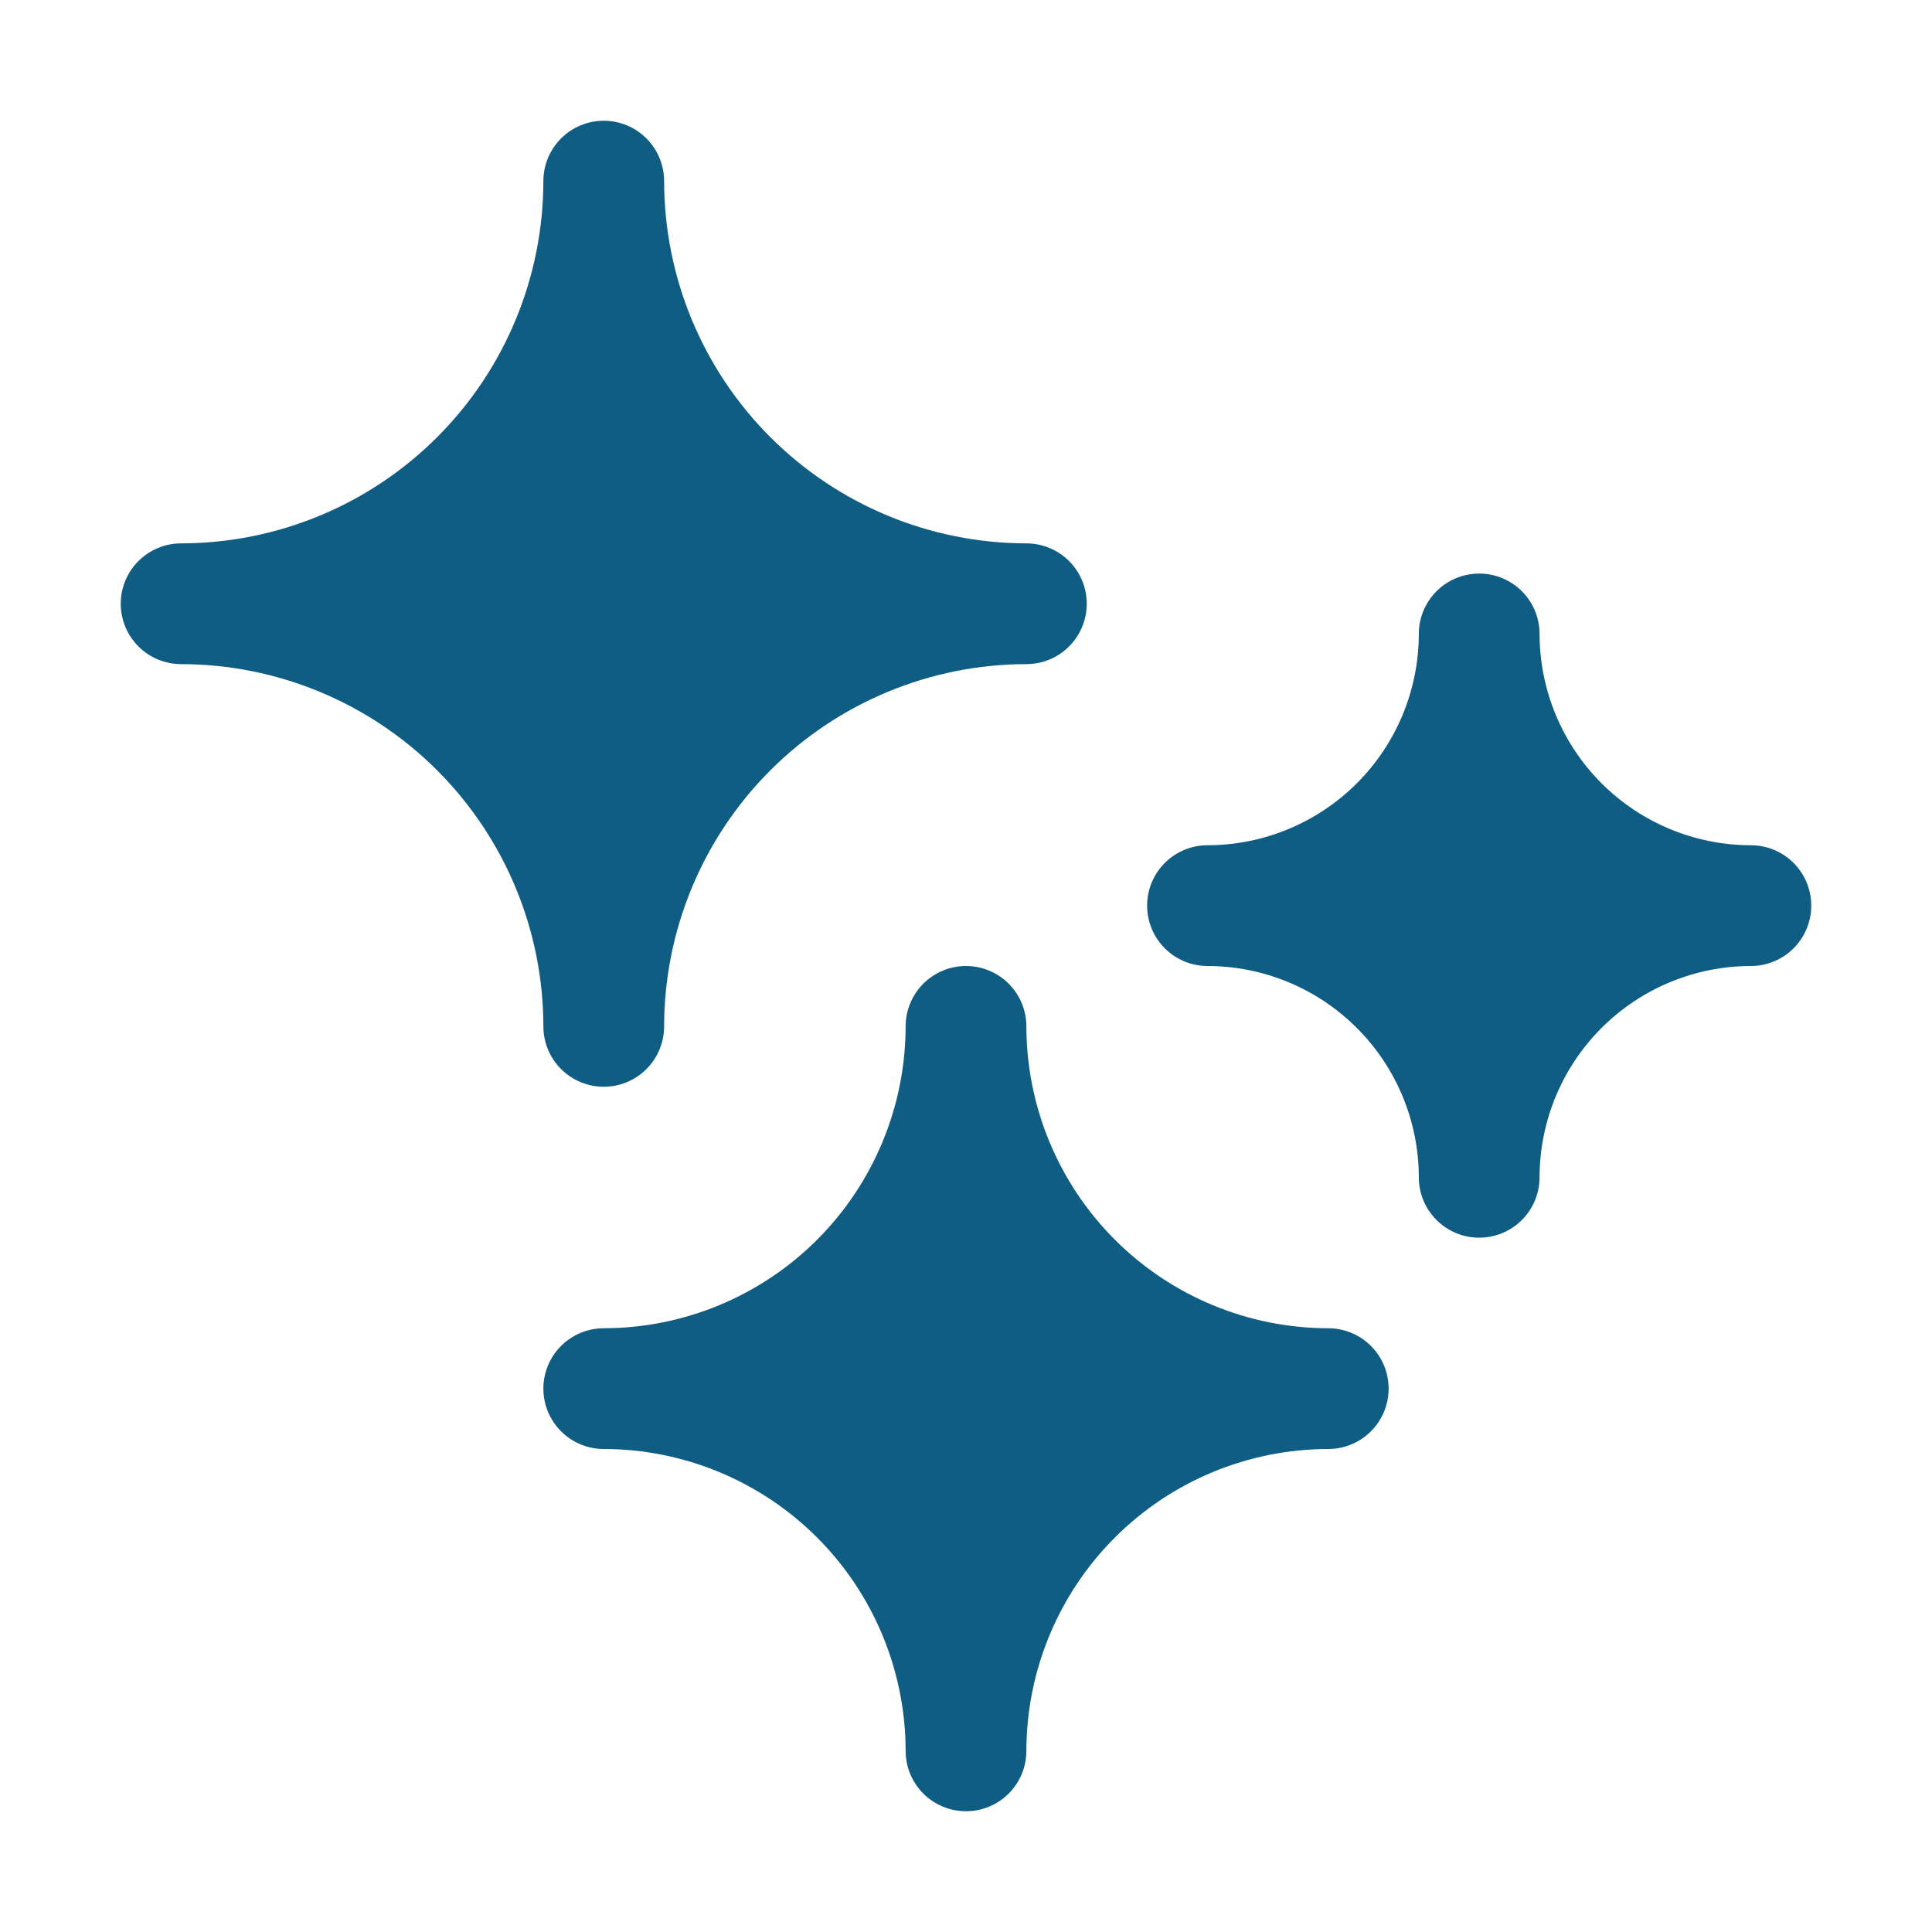
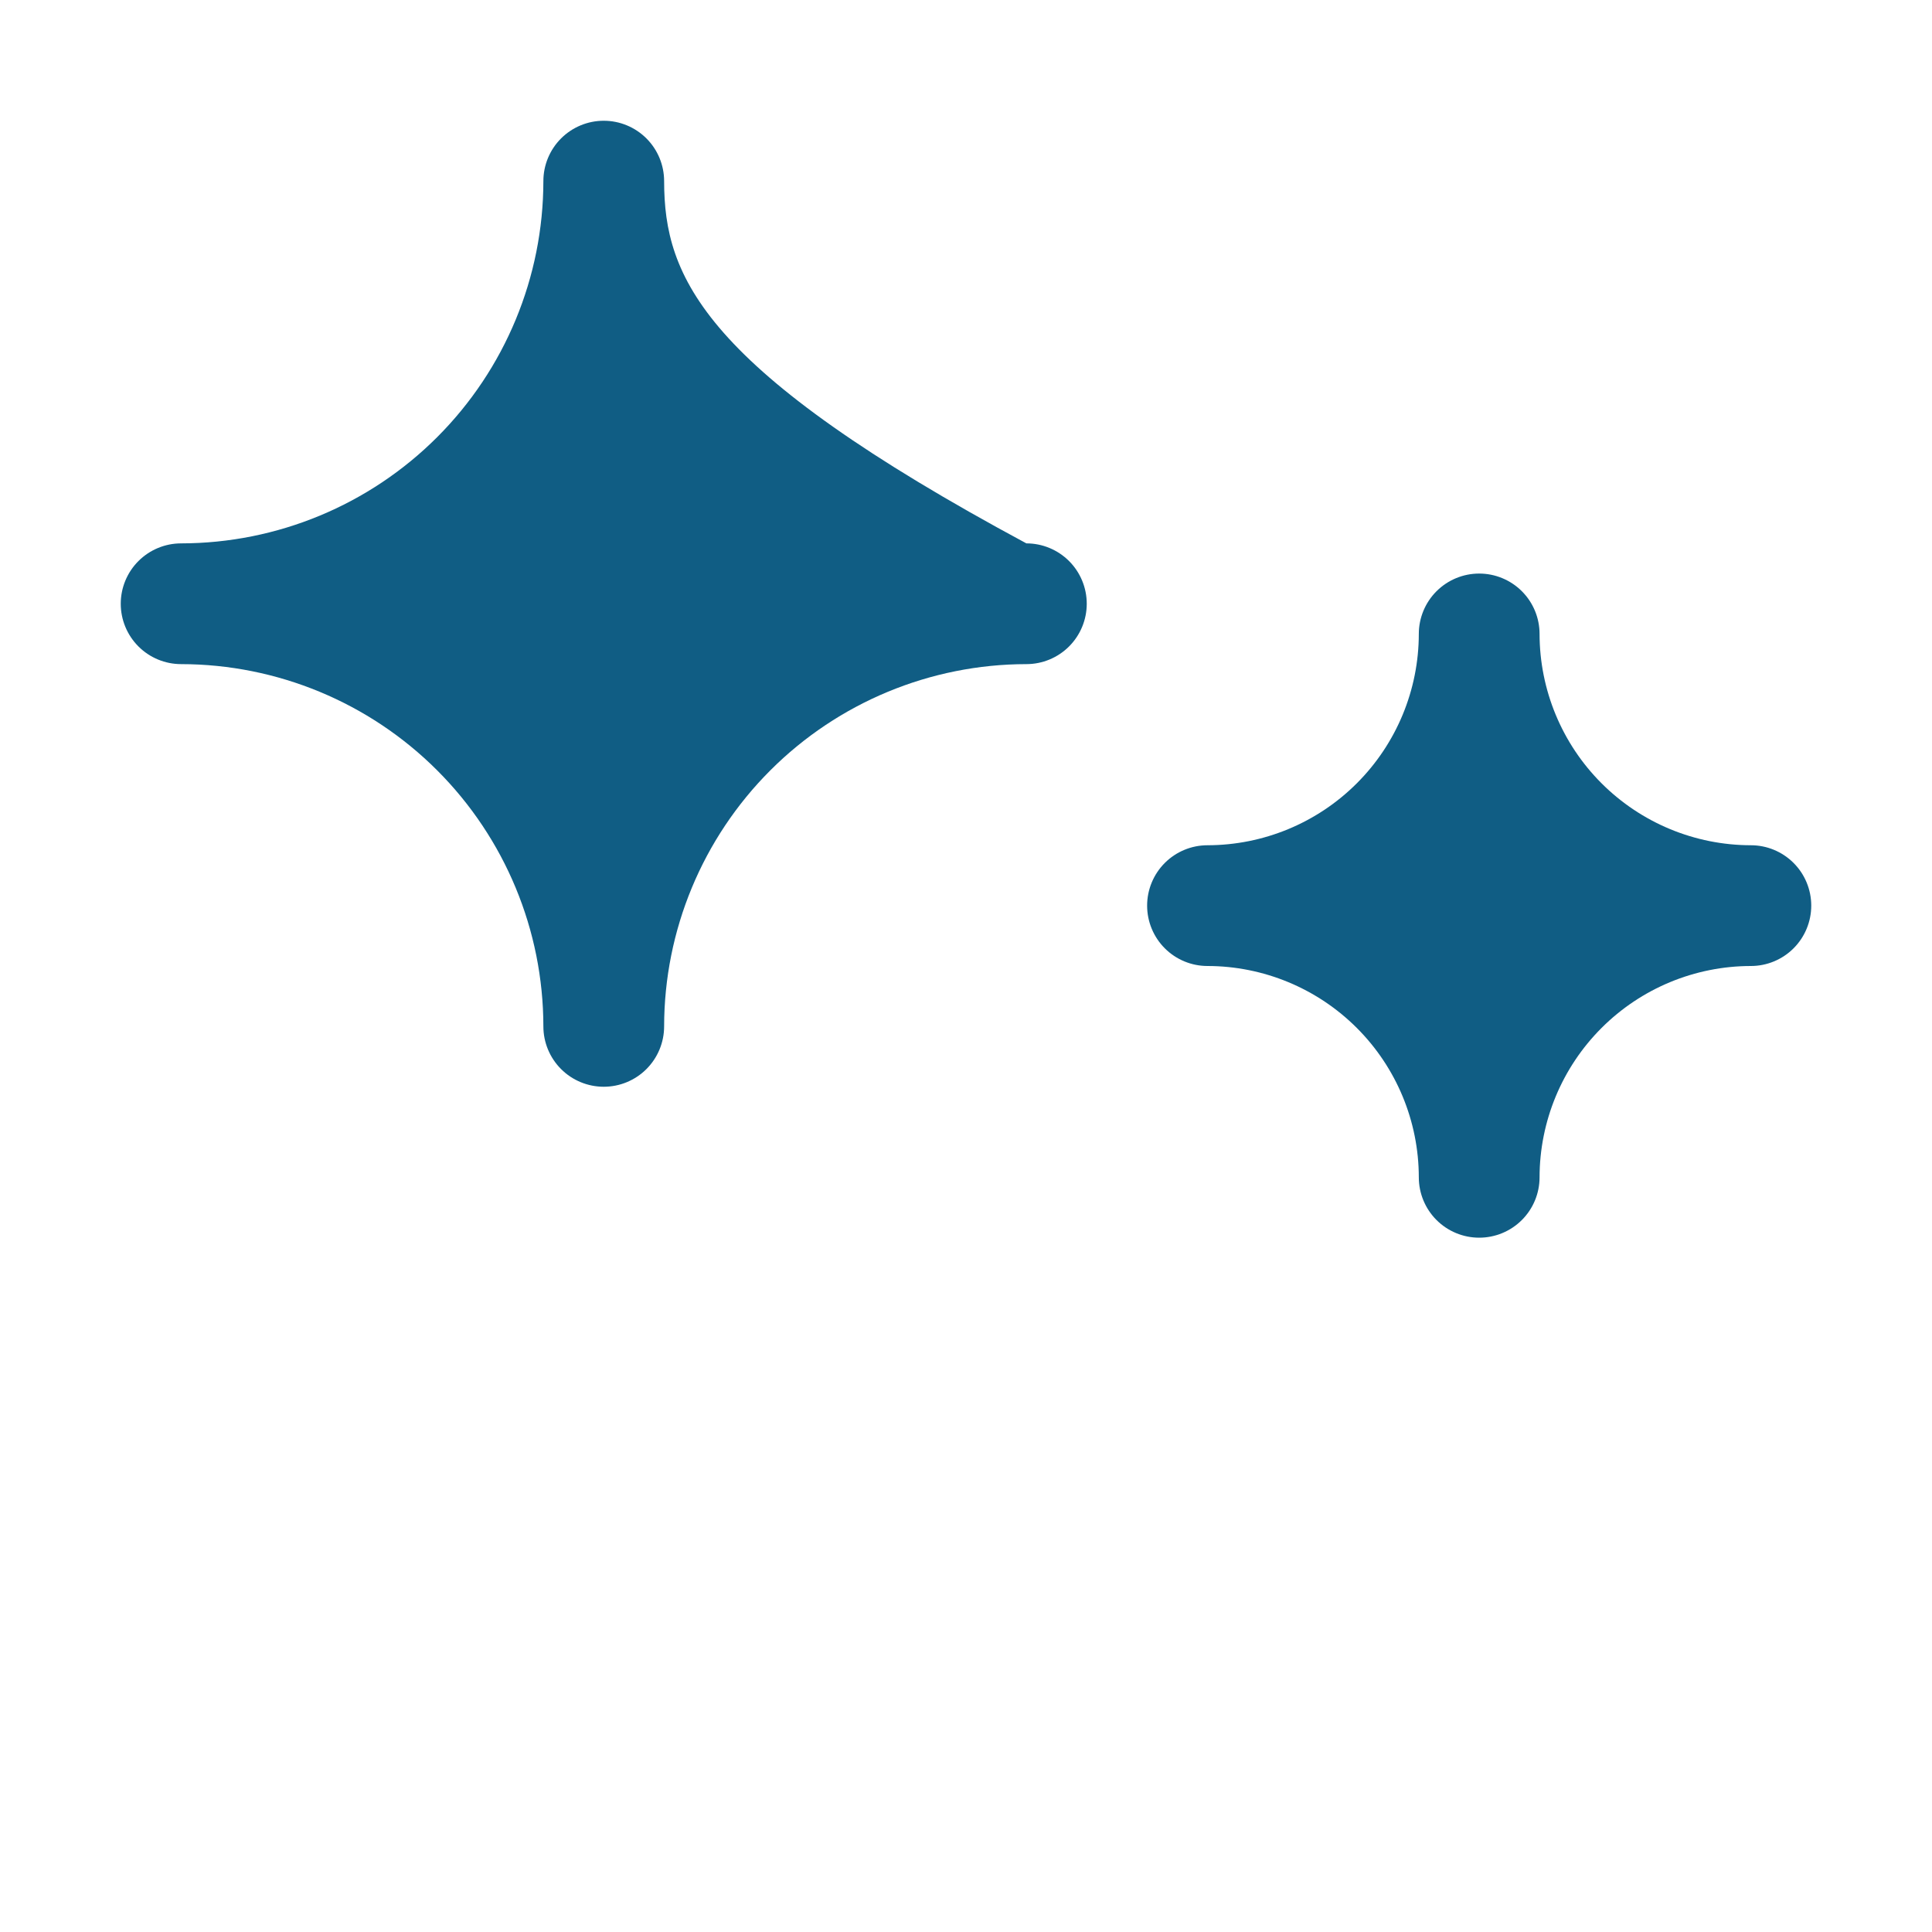
<svg xmlns="http://www.w3.org/2000/svg" width="512" height="512" viewBox="0 0 512 512" fill="none">
-   <path d="M160 288C164.243 288 168.313 286.314 171.314 283.314C174.314 280.313 176 276.243 176 272C176.028 246.548 186.151 222.146 204.149 204.149C222.146 186.151 246.548 176.028 272 176C276.243 176 280.313 174.314 283.314 171.314C286.314 168.313 288 164.243 288 160C288 155.757 286.314 151.687 283.314 148.686C280.313 145.686 276.243 144 272 144C246.548 143.972 222.146 133.849 204.149 115.851C186.151 97.854 176.028 73.452 176 48C176 43.757 174.314 39.687 171.314 36.686C168.313 33.686 164.243 32 160 32C155.757 32 151.687 33.686 148.686 36.686C145.686 39.687 144 43.757 144 48C143.972 73.452 133.849 97.854 115.851 115.851C97.854 133.849 73.452 143.972 48 144C43.757 144 39.687 145.686 36.686 148.686C33.686 151.687 32 155.757 32 160C32 164.243 33.686 168.313 36.686 171.314C39.687 174.314 43.757 176 48 176C73.452 176.028 97.854 186.151 115.851 204.149C133.849 222.146 143.972 246.548 144 272C144 276.243 145.686 280.313 148.686 283.314C151.687 286.314 155.757 288 160 288Z" fill="#105D84" />
-   <path d="M352 352C330.79 351.975 310.457 343.538 295.459 328.541C280.462 313.543 272.025 293.21 272 272C272 267.757 270.314 263.687 267.314 260.686C264.313 257.686 260.243 256 256 256C251.757 256 247.687 257.686 244.686 260.686C241.686 263.687 240 267.757 240 272C239.975 293.21 231.538 313.543 216.541 328.541C201.543 343.538 181.21 351.975 160 352C155.757 352 151.687 353.686 148.686 356.686C145.686 359.687 144 363.757 144 368C144 372.243 145.686 376.313 148.686 379.314C151.687 382.314 155.757 384 160 384C181.21 384.025 201.543 392.462 216.541 407.459C231.538 422.457 239.975 442.79 240 464C240 468.243 241.686 472.313 244.686 475.314C247.687 478.314 251.757 480 256 480C260.243 480 264.313 478.314 267.314 475.314C270.314 472.313 272 468.243 272 464C272.025 442.79 280.462 422.457 295.459 407.459C310.457 392.462 330.79 384.025 352 384C356.243 384 360.313 382.314 363.314 379.314C366.314 376.313 368 372.243 368 368C368 363.757 366.314 359.687 363.314 356.686C360.313 353.686 356.243 352 352 352Z" fill="#105D84" />
+   <path d="M160 288C164.243 288 168.313 286.314 171.314 283.314C174.314 280.313 176 276.243 176 272C176.028 246.548 186.151 222.146 204.149 204.149C222.146 186.151 246.548 176.028 272 176C276.243 176 280.313 174.314 283.314 171.314C286.314 168.313 288 164.243 288 160C288 155.757 286.314 151.687 283.314 148.686C280.313 145.686 276.243 144 272 144C186.151 97.854 176.028 73.452 176 48C176 43.757 174.314 39.687 171.314 36.686C168.313 33.686 164.243 32 160 32C155.757 32 151.687 33.686 148.686 36.686C145.686 39.687 144 43.757 144 48C143.972 73.452 133.849 97.854 115.851 115.851C97.854 133.849 73.452 143.972 48 144C43.757 144 39.687 145.686 36.686 148.686C33.686 151.687 32 155.757 32 160C32 164.243 33.686 168.313 36.686 171.314C39.687 174.314 43.757 176 48 176C73.452 176.028 97.854 186.151 115.851 204.149C133.849 222.146 143.972 246.548 144 272C144 276.243 145.686 280.313 148.686 283.314C151.687 286.314 155.757 288 160 288Z" fill="#105D84" />
  <path d="M464 224C449.153 223.982 434.92 218.077 424.422 207.578C413.923 197.08 408.018 182.847 408 168C408 163.757 406.314 159.687 403.314 156.686C400.313 153.686 396.243 152 392 152C387.757 152 383.687 153.686 380.686 156.686C377.686 159.687 376 163.757 376 168C375.982 182.847 370.077 197.08 359.578 207.578C349.08 218.077 334.847 223.982 320 224C315.757 224 311.687 225.686 308.686 228.686C305.686 231.687 304 235.757 304 240C304 244.243 305.686 248.313 308.686 251.314C311.687 254.314 315.757 256 320 256C334.847 256.018 349.08 261.923 359.578 272.422C370.077 282.92 375.982 297.153 376 312C376 316.243 377.686 320.313 380.686 323.314C383.687 326.314 387.757 328 392 328C396.243 328 400.313 326.314 403.314 323.314C406.314 320.313 408 316.243 408 312C408.018 297.153 413.923 282.92 424.422 272.422C434.92 261.923 449.153 256.018 464 256C468.243 256 472.313 254.314 475.314 251.314C478.314 248.313 480 244.243 480 240C480 235.757 478.314 231.687 475.314 228.686C472.313 225.686 468.243 224 464 224Z" fill="#105D84" />
</svg>